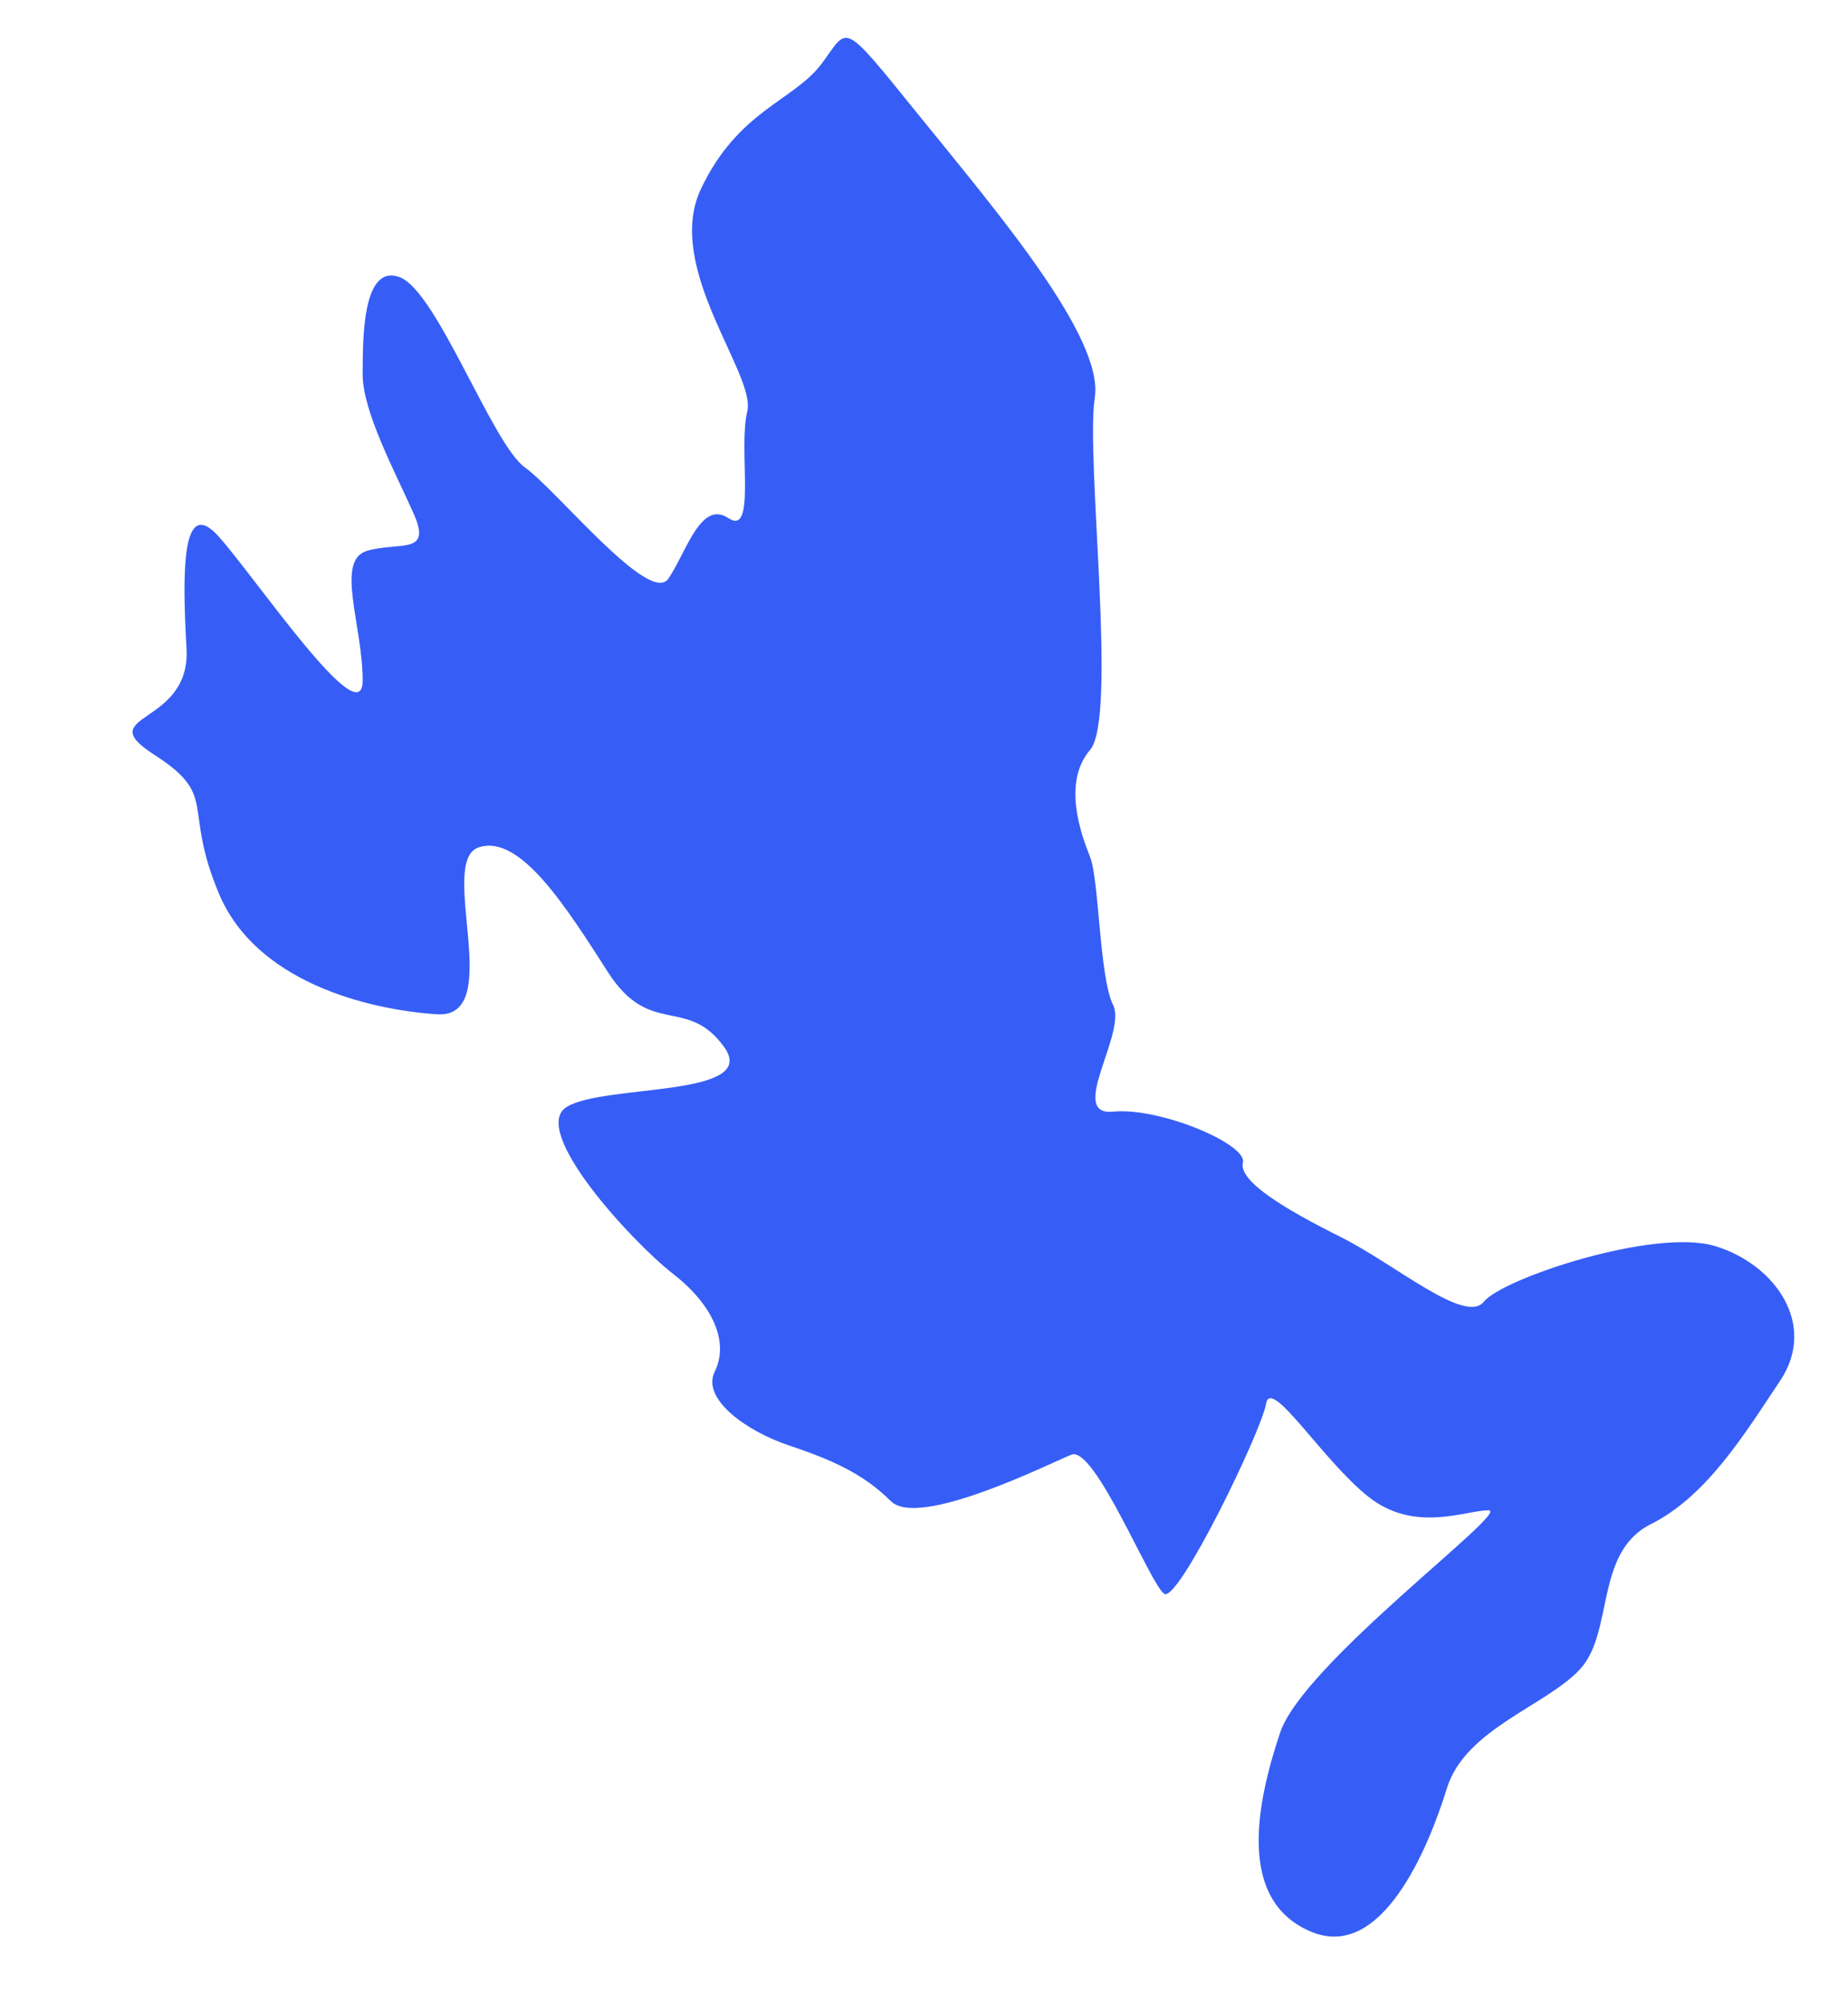
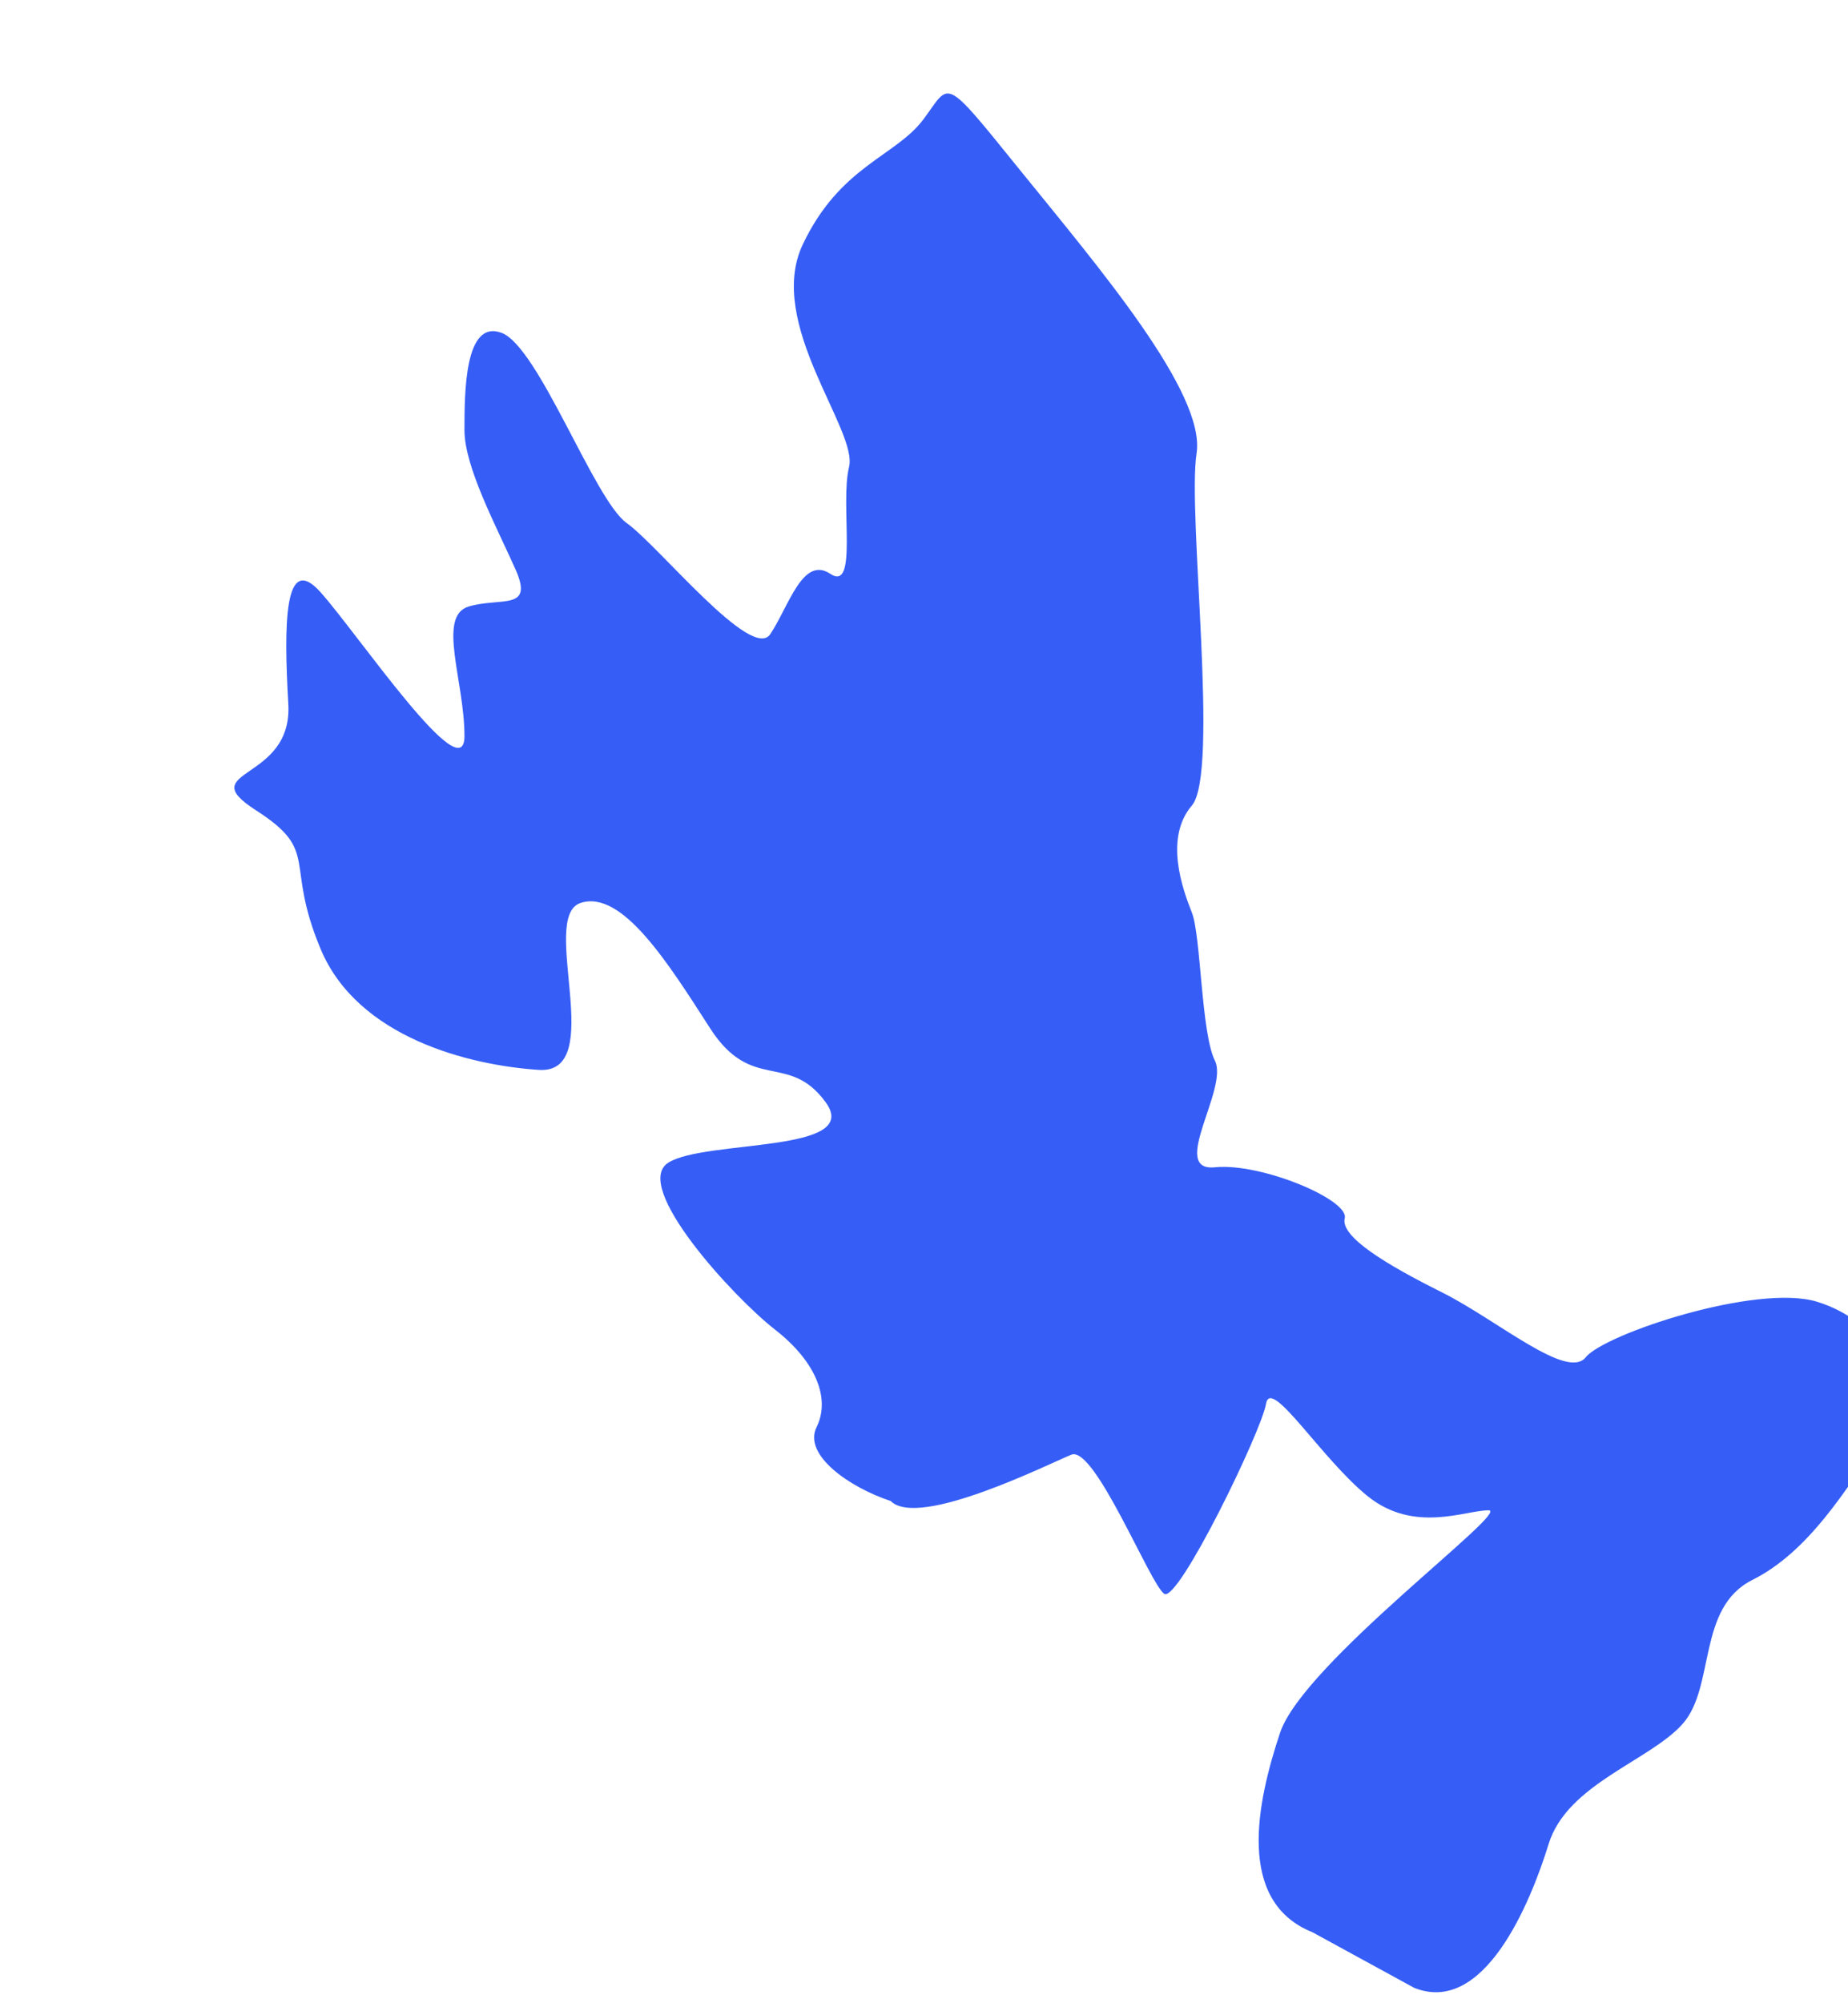
<svg xmlns="http://www.w3.org/2000/svg" id="SVGDoc8a04669967fb4e9185b476b699728878" width="12px" height="13px" version="1.1" viewBox="0 0 12 13" aria-hidden="true">
  <defs>
    <linearGradient class="cerosgradient" data-cerosgradient="true" id="CerosGradient_id1af92dc02" gradientUnits="userSpaceOnUse" x1="50%" y1="100%" x2="50%" y2="0%">
      <stop offset="0%" stop-color="#d1d1d1" />
      <stop offset="100%" stop-color="#d1d1d1" />
    </linearGradient>
    <linearGradient />
  </defs>
  <g>
    <g>
-       <path d="M8.522,12.539c-0.497,-0.199 -0.361,-0.842 -0.21,-1.294c0.15,-0.451 1.504,-1.444 1.354,-1.444c-0.151,0 -0.482,0.151 -0.783,-0.09c-0.3,-0.24 -0.632,-0.782 -0.662,-0.601c-0.03,0.18 -0.571,1.293 -0.661,1.233c-0.091,-0.06 -0.451,-0.963 -0.603,-0.903c-0.149,0.061 -0.992,0.482 -1.173,0.301c-0.18,-0.18 -0.39,-0.27 -0.661,-0.361c-0.271,-0.09 -0.572,-0.301 -0.481,-0.481c0.089,-0.181 0,-0.421 -0.271,-0.632c-0.271,-0.211 -0.933,-0.932 -0.692,-1.083c0.24,-0.151 1.263,-0.06 1.022,-0.391c-0.24,-0.331 -0.48,-0.06 -0.751,-0.481c-0.271,-0.421 -0.572,-0.903 -0.842,-0.813c-0.271,0.091 0.18,1.113 -0.271,1.083c-0.452,-0.03 -1.174,-0.21 -1.415,-0.782c-0.24,-0.571 0,-0.632 -0.42,-0.902c-0.422,-0.271 0.24,-0.181 0.209,-0.692c-0.029,-0.511 -0.029,-0.993 0.211,-0.722c0.241,0.27 0.933,1.293 0.933,0.932c0,-0.36 -0.181,-0.782 0.03,-0.842c0.211,-0.06 0.422,0.03 0.301,-0.241c-0.12,-0.27 -0.331,-0.662 -0.331,-0.902c0,-0.241 0,-0.722 0.241,-0.632c0.241,0.091 0.601,1.083 0.812,1.234c0.21,0.15 0.813,0.902 0.933,0.721c0.12,-0.18 0.21,-0.511 0.39,-0.391c0.182,0.121 0.062,-0.451 0.121,-0.692c0.061,-0.24 -0.542,-0.932 -0.301,-1.444c0.242,-0.511 0.601,-0.571 0.783,-0.812c0.18,-0.24 0.12,-0.3 0.631,0.331c0.512,0.632 1.204,1.444 1.144,1.835c-0.061,0.391 0.15,2.076 -0.031,2.286c-0.18,0.211 -0.06,0.542 0,0.693c0.06,0.15 0.06,0.782 0.15,0.962c0.091,0.181 -0.3,0.722 0,0.692c0.301,-0.03 0.873,0.211 0.843,0.331c-0.03,0.12 0.271,0.301 0.632,0.481c0.361,0.181 0.812,0.572 0.933,0.421c0.119,-0.15 1.112,-0.481 1.503,-0.36c0.391,0.12 0.662,0.511 0.421,0.872c-0.24,0.361 -0.481,0.752 -0.842,0.933c-0.36,0.18 -0.24,0.691 -0.451,0.932c-0.211,0.241 -0.752,0.391 -0.872,0.782c-0.121,0.391 -0.421,1.114 -0.873,0.933z" fill="#365ef6" fill-opacity="1" />
+       <path d="M8.522,12.539c-0.497,-0.199 -0.361,-0.842 -0.21,-1.294c0.15,-0.451 1.504,-1.444 1.354,-1.444c-0.151,0 -0.482,0.151 -0.783,-0.09c-0.3,-0.24 -0.632,-0.782 -0.662,-0.601c-0.03,0.18 -0.571,1.293 -0.661,1.233c-0.091,-0.06 -0.451,-0.963 -0.603,-0.903c-0.149,0.061 -0.992,0.482 -1.173,0.301c-0.271,-0.09 -0.572,-0.301 -0.481,-0.481c0.089,-0.181 0,-0.421 -0.271,-0.632c-0.271,-0.211 -0.933,-0.932 -0.692,-1.083c0.24,-0.151 1.263,-0.06 1.022,-0.391c-0.24,-0.331 -0.48,-0.06 -0.751,-0.481c-0.271,-0.421 -0.572,-0.903 -0.842,-0.813c-0.271,0.091 0.18,1.113 -0.271,1.083c-0.452,-0.03 -1.174,-0.21 -1.415,-0.782c-0.24,-0.571 0,-0.632 -0.42,-0.902c-0.422,-0.271 0.24,-0.181 0.209,-0.692c-0.029,-0.511 -0.029,-0.993 0.211,-0.722c0.241,0.27 0.933,1.293 0.933,0.932c0,-0.36 -0.181,-0.782 0.03,-0.842c0.211,-0.06 0.422,0.03 0.301,-0.241c-0.12,-0.27 -0.331,-0.662 -0.331,-0.902c0,-0.241 0,-0.722 0.241,-0.632c0.241,0.091 0.601,1.083 0.812,1.234c0.21,0.15 0.813,0.902 0.933,0.721c0.12,-0.18 0.21,-0.511 0.39,-0.391c0.182,0.121 0.062,-0.451 0.121,-0.692c0.061,-0.24 -0.542,-0.932 -0.301,-1.444c0.242,-0.511 0.601,-0.571 0.783,-0.812c0.18,-0.24 0.12,-0.3 0.631,0.331c0.512,0.632 1.204,1.444 1.144,1.835c-0.061,0.391 0.15,2.076 -0.031,2.286c-0.18,0.211 -0.06,0.542 0,0.693c0.06,0.15 0.06,0.782 0.15,0.962c0.091,0.181 -0.3,0.722 0,0.692c0.301,-0.03 0.873,0.211 0.843,0.331c-0.03,0.12 0.271,0.301 0.632,0.481c0.361,0.181 0.812,0.572 0.933,0.421c0.119,-0.15 1.112,-0.481 1.503,-0.36c0.391,0.12 0.662,0.511 0.421,0.872c-0.24,0.361 -0.481,0.752 -0.842,0.933c-0.36,0.18 -0.24,0.691 -0.451,0.932c-0.211,0.241 -0.752,0.391 -0.872,0.782c-0.121,0.391 -0.421,1.114 -0.873,0.933z" fill="#365ef6" fill-opacity="1" />
    </g>
  </g>
</svg>